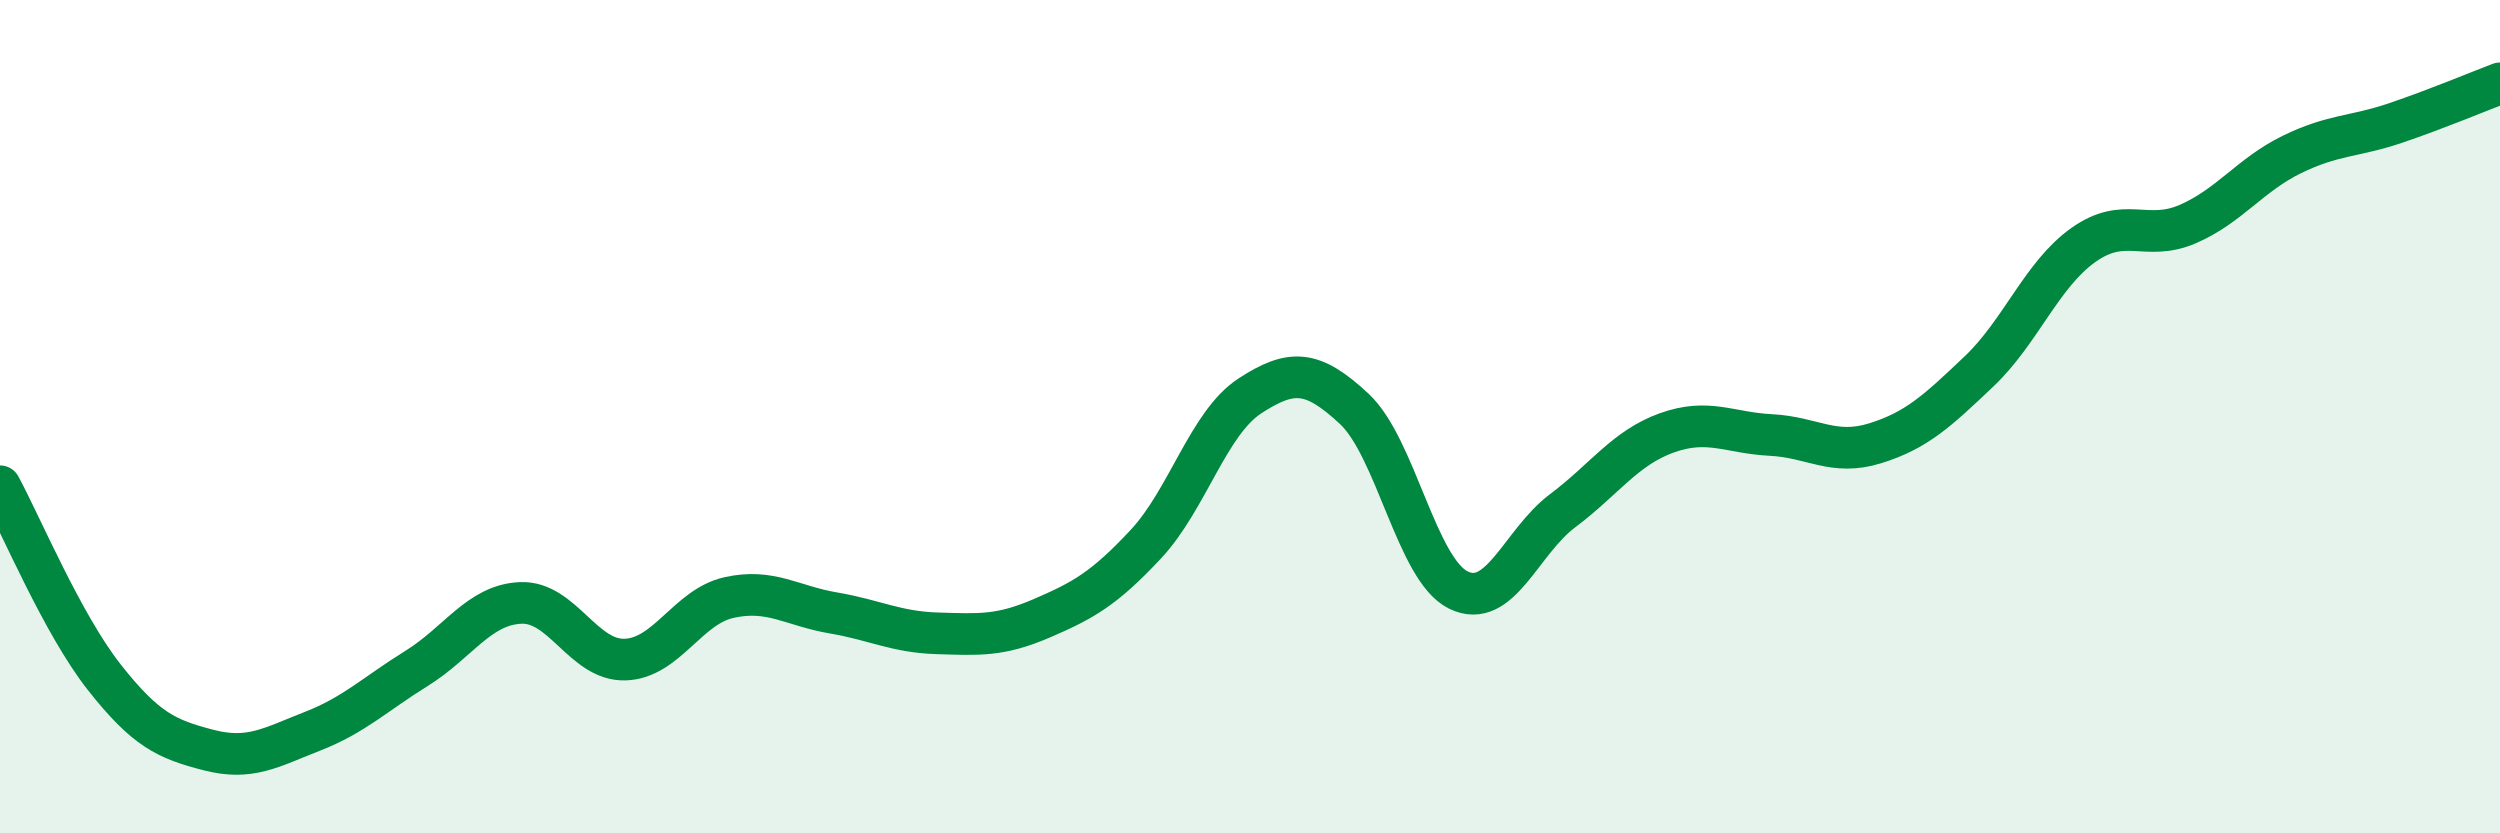
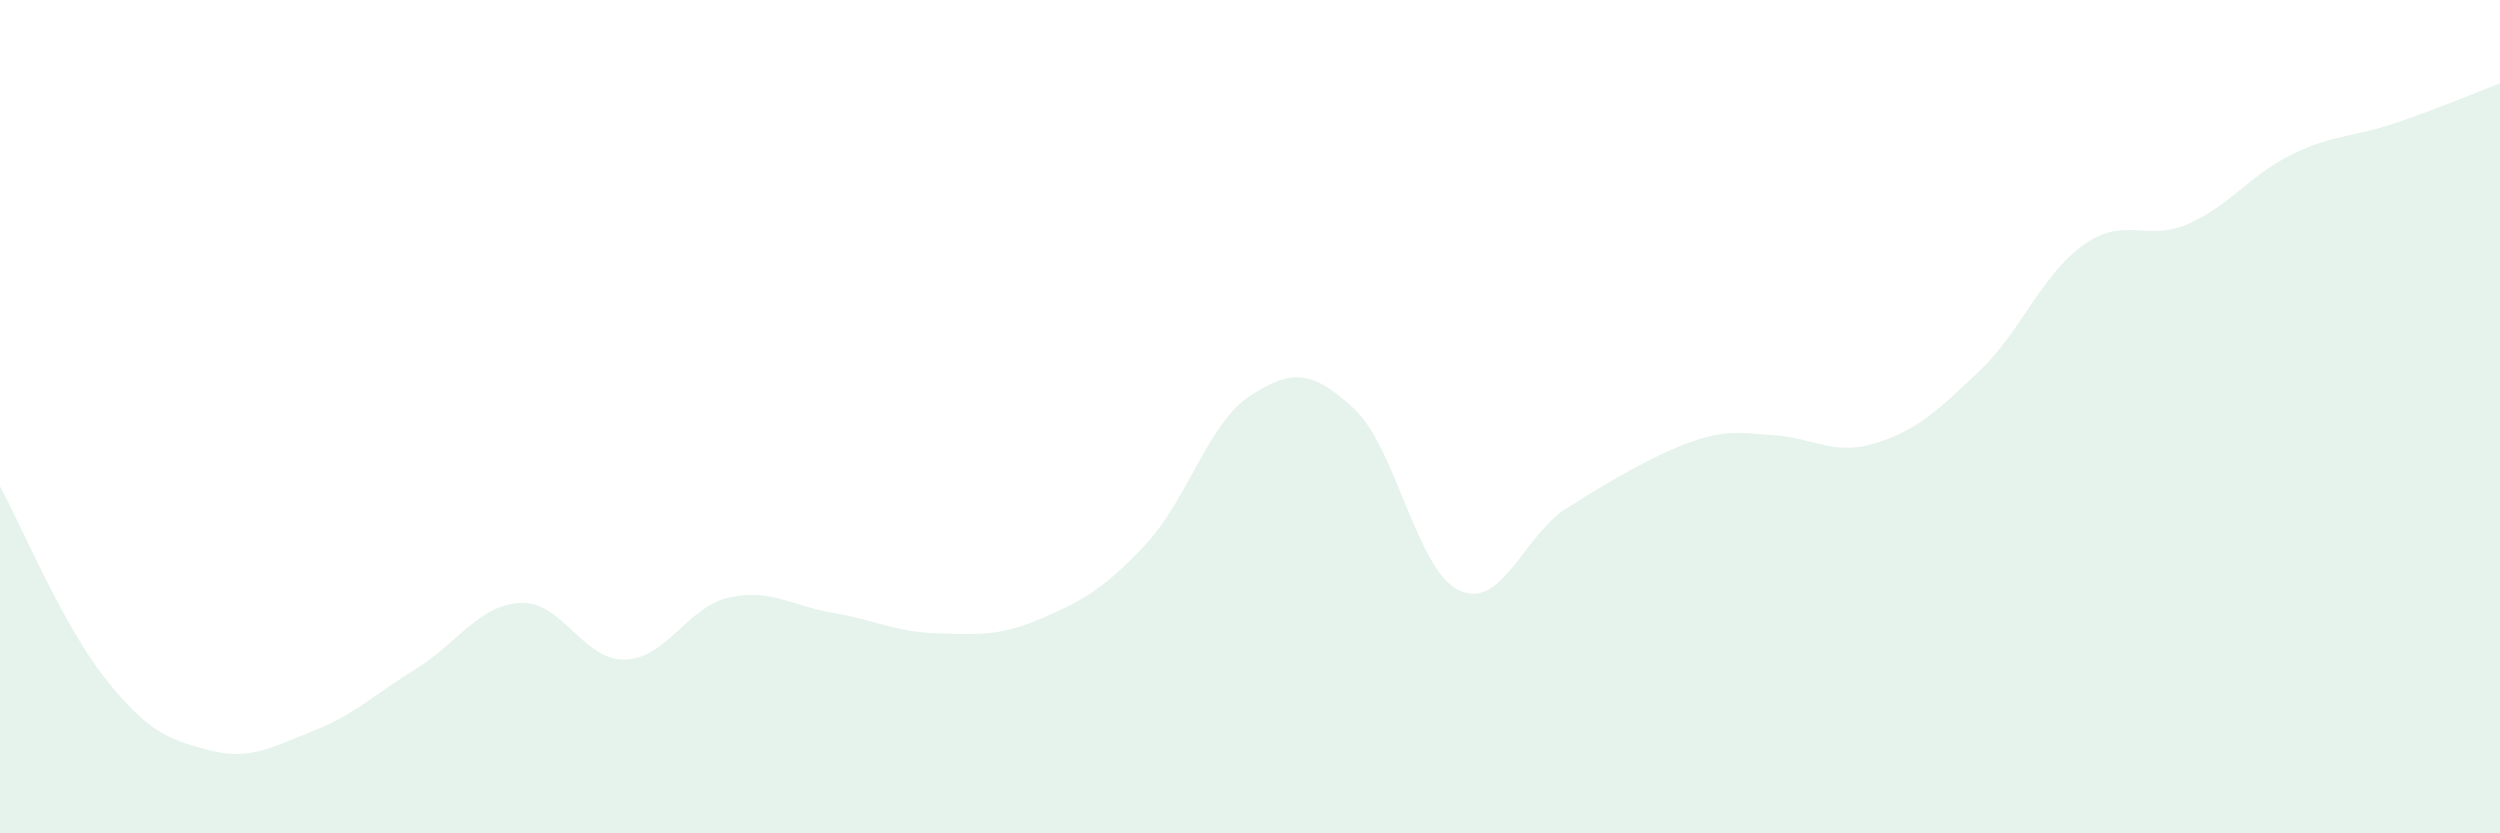
<svg xmlns="http://www.w3.org/2000/svg" width="60" height="20" viewBox="0 0 60 20">
-   <path d="M 0,11.67 C 0.5,12.59 1.5,14.98 2.5,16.25 C 3.5,17.52 4,17.74 5,18 C 6,18.26 6.5,17.94 7.5,17.55 C 8.5,17.16 9,16.66 10,16.04 C 11,15.42 11.5,14.51 12.5,14.47 C 13.5,14.43 14,15.86 15,15.83 C 16,15.8 16.5,14.56 17.5,14.34 C 18.5,14.12 19,14.54 20,14.71 C 21,14.88 21.5,15.17 22.5,15.2 C 23.5,15.23 24,15.27 25,14.84 C 26,14.41 26.5,14.13 27.5,13.06 C 28.5,11.99 29,10.15 30,9.5 C 31,8.85 31.5,8.88 32.5,9.81 C 33.5,10.74 34,13.67 35,14.16 C 36,14.65 36.5,13.01 37.5,12.26 C 38.5,11.51 39,10.75 40,10.39 C 41,10.03 41.5,10.39 42.5,10.44 C 43.5,10.49 44,10.95 45,10.64 C 46,10.33 46.5,9.86 47.5,8.91 C 48.5,7.96 49,6.59 50,5.88 C 51,5.17 51.5,5.81 52.5,5.38 C 53.5,4.95 54,4.2 55,3.71 C 56,3.22 56.5,3.29 57.5,2.95 C 58.5,2.61 59.5,2.19 60,2L60 20L0 20Z" fill="#008740" opacity="0.1" stroke-linecap="round" stroke-linejoin="round" />
-   <path d="M 0,11.67 C 0.5,12.59 1.5,14.98 2.5,16.25 C 3.5,17.52 4,17.74 5,18 C 6,18.26 6.5,17.94 7.5,17.55 C 8.5,17.16 9,16.66 10,16.04 C 11,15.42 11.5,14.51 12.5,14.47 C 13.5,14.43 14,15.86 15,15.83 C 16,15.8 16.5,14.56 17.5,14.34 C 18.5,14.12 19,14.54 20,14.71 C 21,14.88 21.5,15.17 22.5,15.2 C 23.5,15.23 24,15.27 25,14.84 C 26,14.41 26.5,14.13 27.5,13.06 C 28.5,11.99 29,10.15 30,9.5 C 31,8.85 31.5,8.88 32.5,9.81 C 33.5,10.74 34,13.67 35,14.16 C 36,14.65 36.5,13.01 37.5,12.26 C 38.5,11.51 39,10.75 40,10.39 C 41,10.03 41.5,10.39 42.5,10.44 C 43.5,10.49 44,10.95 45,10.64 C 46,10.33 46.5,9.86 47.5,8.91 C 48.5,7.96 49,6.59 50,5.88 C 51,5.17 51.5,5.81 52.5,5.38 C 53.5,4.95 54,4.2 55,3.71 C 56,3.22 56.5,3.29 57.5,2.95 C 58.5,2.61 59.5,2.19 60,2" stroke="#008740" stroke-width="1" fill="none" stroke-linecap="round" stroke-linejoin="round" />
+   <path d="M 0,11.67 C 0.5,12.59 1.5,14.98 2.5,16.25 C 3.5,17.52 4,17.74 5,18 C 6,18.26 6.5,17.94 7.5,17.55 C 8.5,17.16 9,16.66 10,16.04 C 11,15.42 11.5,14.51 12.5,14.47 C 13.5,14.43 14,15.86 15,15.83 C 16,15.8 16.5,14.56 17.5,14.34 C 18.5,14.12 19,14.54 20,14.71 C 21,14.88 21.5,15.17 22.5,15.2 C 23.5,15.23 24,15.27 25,14.84 C 26,14.41 26.5,14.13 27.5,13.06 C 28.5,11.99 29,10.15 30,9.5 C 31,8.85 31.5,8.88 32.5,9.81 C 33.5,10.74 34,13.67 35,14.16 C 36,14.65 36.5,13.01 37.5,12.26 C 41,10.03 41.5,10.39 42.5,10.44 C 43.5,10.49 44,10.95 45,10.64 C 46,10.33 46.5,9.86 47.5,8.91 C 48.5,7.96 49,6.59 50,5.88 C 51,5.17 51.5,5.81 52.5,5.38 C 53.5,4.95 54,4.2 55,3.71 C 56,3.22 56.5,3.29 57.5,2.95 C 58.5,2.61 59.5,2.19 60,2L60 20L0 20Z" fill="#008740" opacity="0.1" stroke-linecap="round" stroke-linejoin="round" />
</svg>